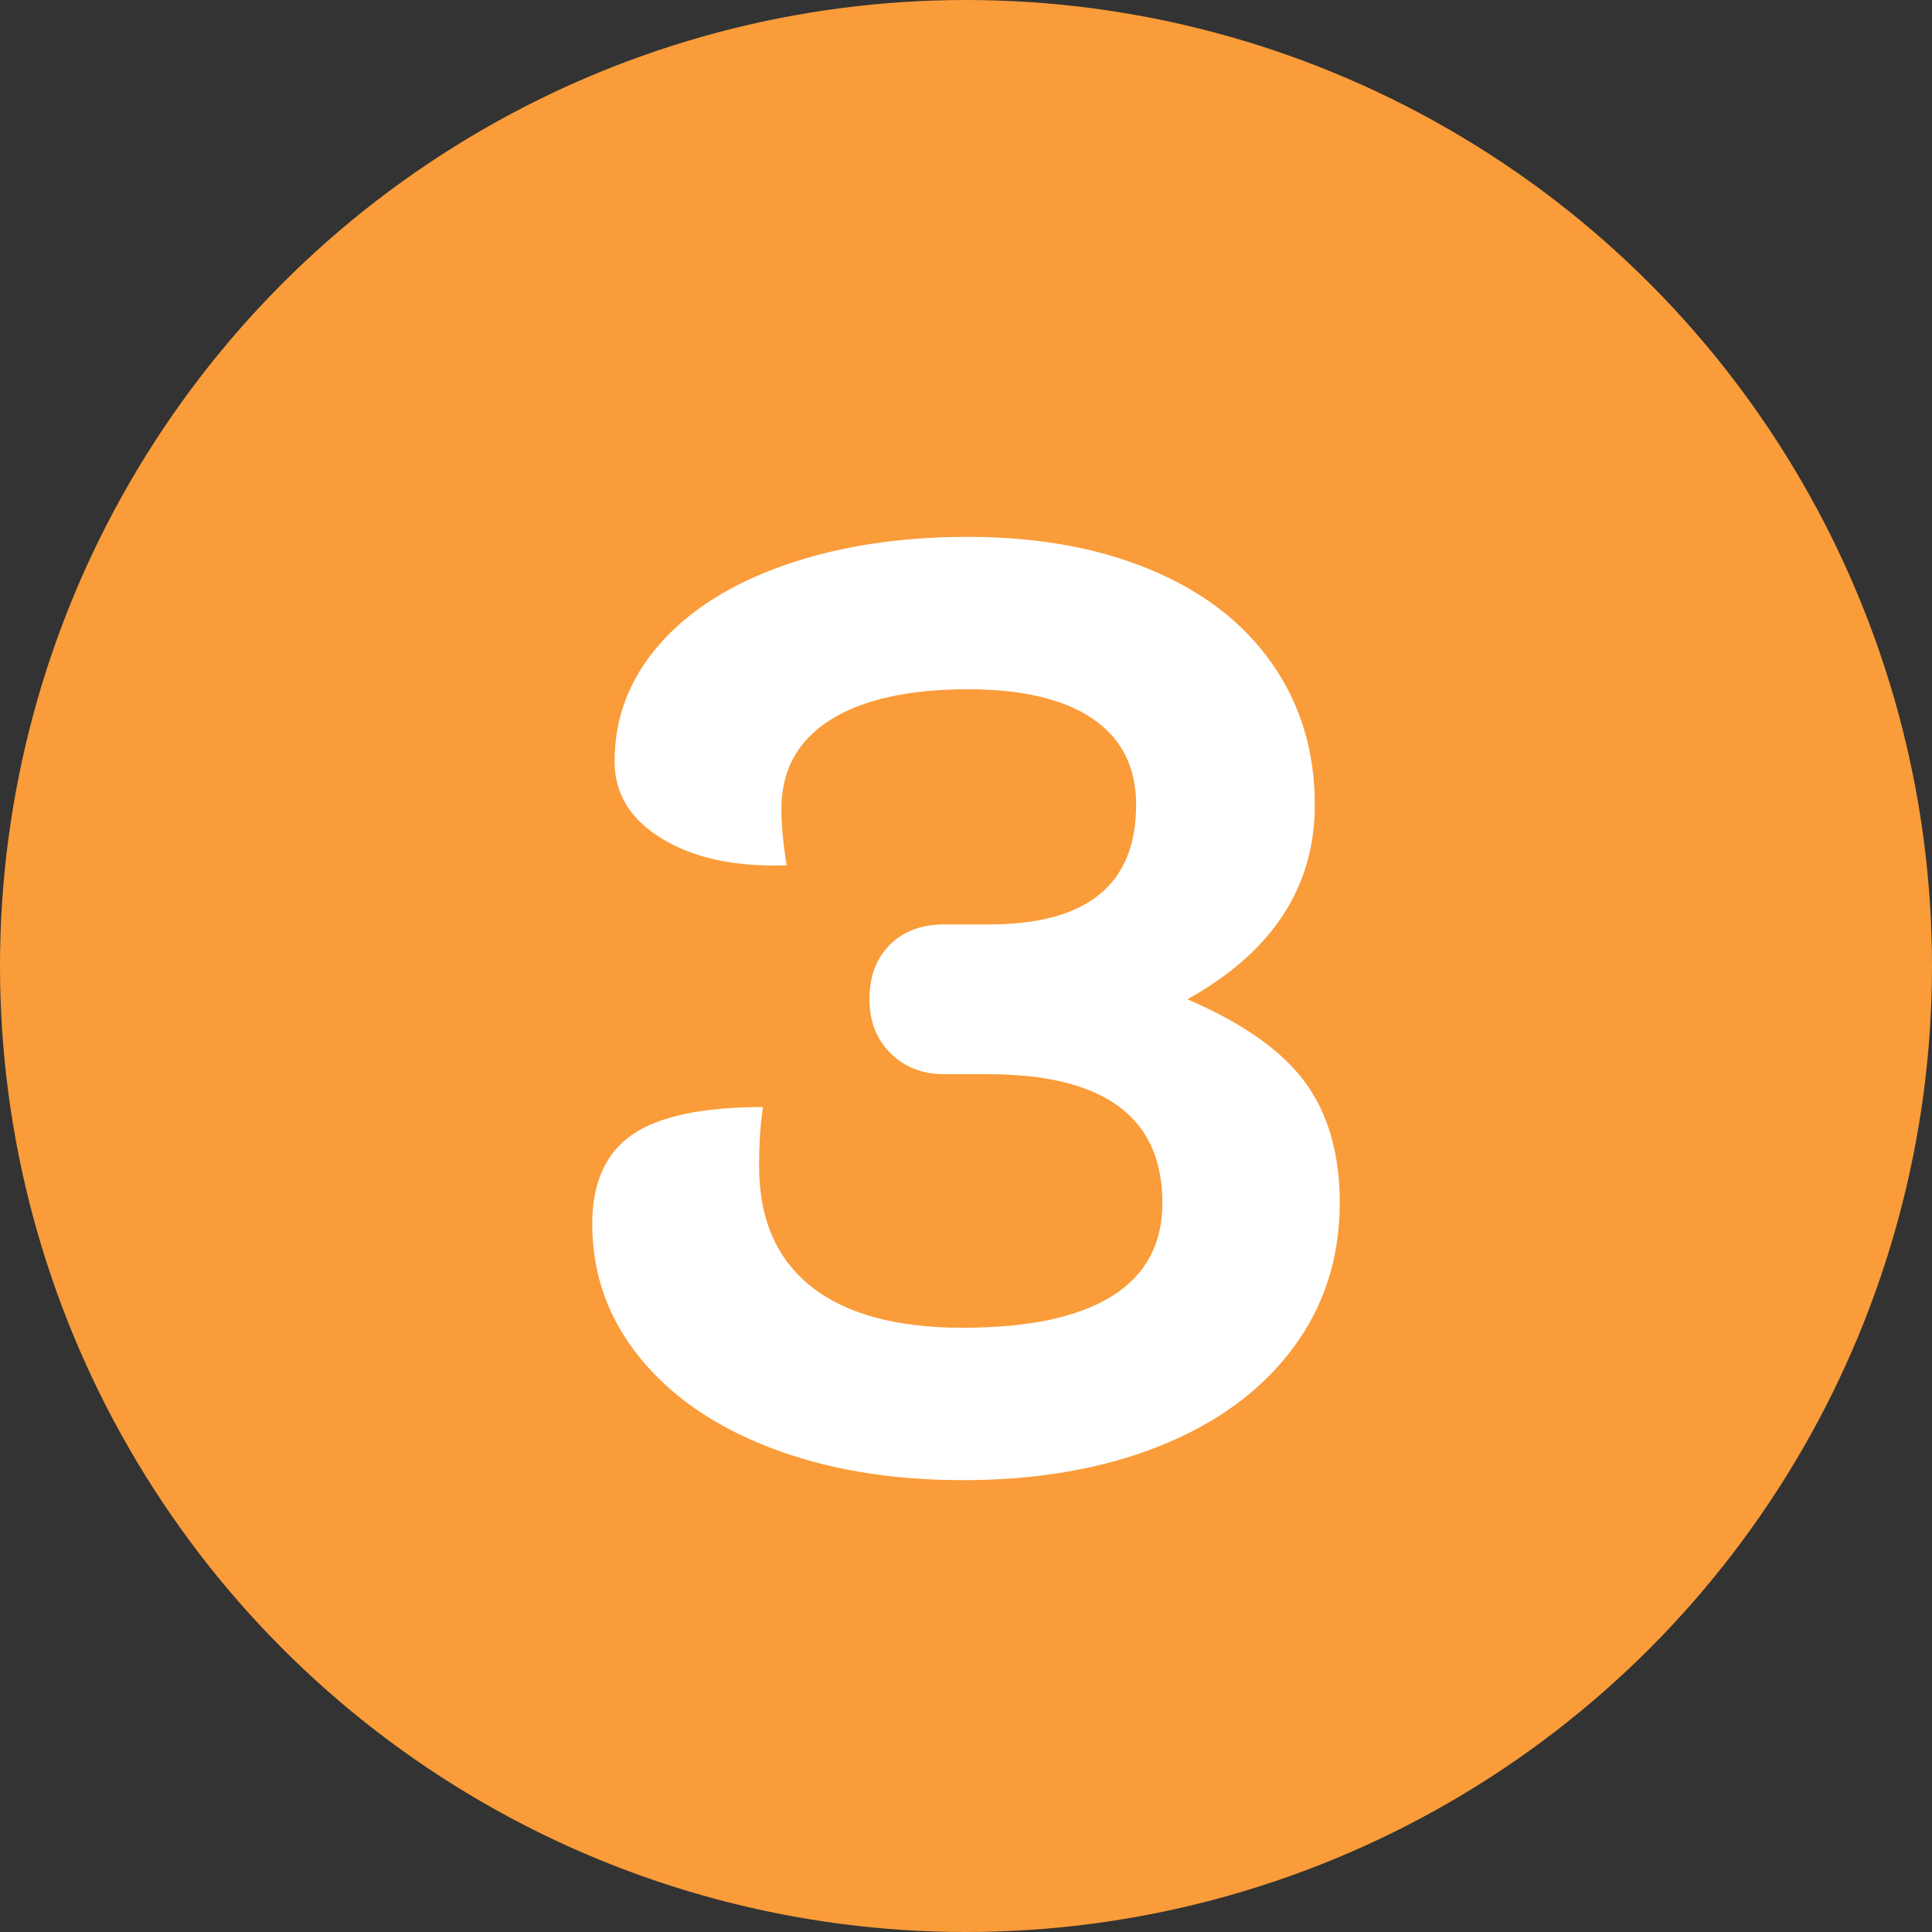
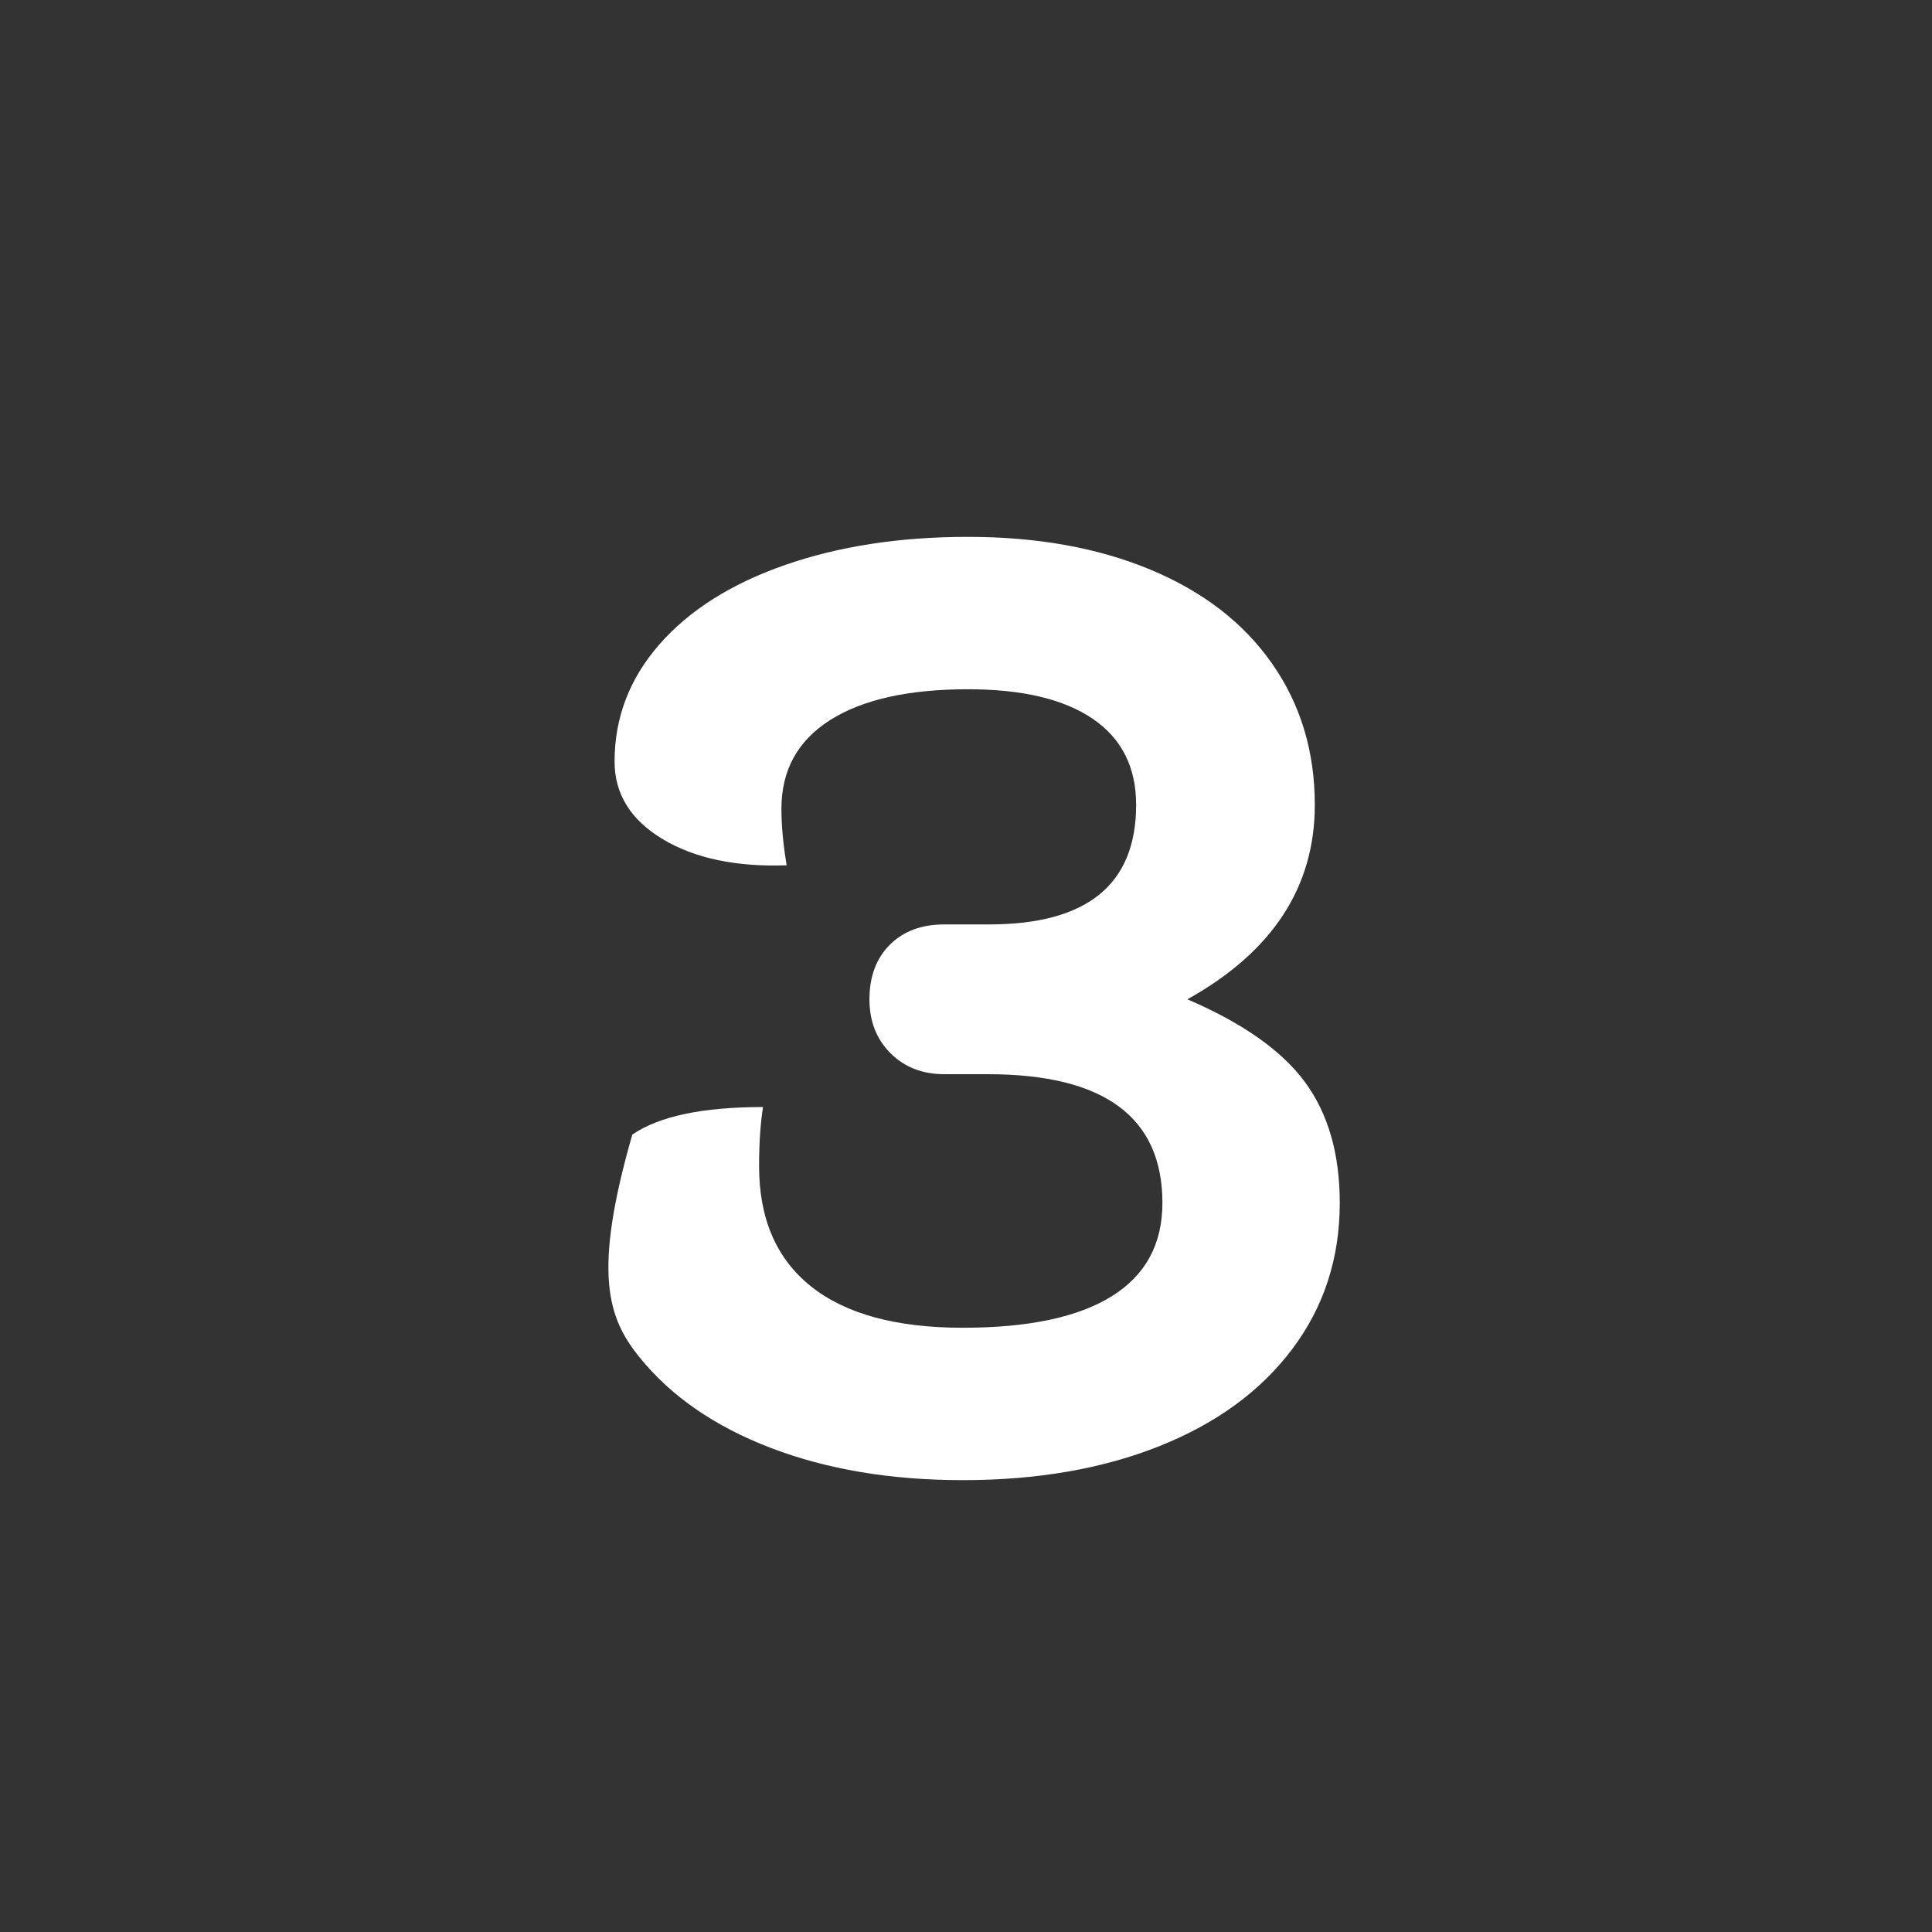
<svg xmlns="http://www.w3.org/2000/svg" width="50px" height="50px" viewBox="0 0 50 50" version="1.1">
  <rect x="0" y="0" width="50" height="50" fill="#333333" stroke="none" />
  <title>Mobile</title>
  <desc>Created with Sketch.</desc>
  <g id="Mobile" stroke="none" stroke-width="1" fill="none" fill-rule="evenodd">
-     <circle id="Oval" fill="#FA9C39" cx="25" cy="25" r="25" />
-     <path d="M24.915,38.306 C26.842,38.306 28.542,38.011 30.015,37.422 C31.488,36.833 32.633,35.994 33.449,34.906 C34.265,33.818 34.673,32.56 34.673,31.132 C34.673,29.863 34.373,28.82 33.772,28.004 C33.171,27.188 32.157,26.474 30.729,25.862 C32.928,24.638 34.027,22.961 34.027,20.83 C34.027,19.447 33.659,18.229 32.922,17.175 C32.185,16.121 31.137,15.311 29.777,14.744 C28.417,14.177 26.842,13.894 25.051,13.894 C23.283,13.894 21.702,14.138 20.308,14.625 C18.914,15.112 17.832,15.798 17.061,16.682 C16.29,17.566 15.905,18.575 15.905,19.708 C15.905,20.547 16.319,21.215 17.146,21.714 C17.973,22.213 19.044,22.439 20.359,22.394 C20.268,21.85 20.223,21.363 20.223,20.932 C20.223,19.935 20.642,19.17 21.481,18.637 C22.32,18.104 23.51,17.838 25.051,17.838 C26.456,17.838 27.533,18.093 28.281,18.603 C29.029,19.113 29.403,19.855 29.403,20.83 C29.403,22.893 28.134,23.924 25.595,23.924 L25.595,23.924 L24.439,23.924 C23.85,23.924 23.379,24.1 23.028,24.451 C22.677,24.802 22.501,25.273 22.501,25.862 C22.501,26.429 22.682,26.893 23.045,27.256 C23.408,27.619 23.872,27.8 24.439,27.8 L24.439,27.8 L25.561,27.8 C28.576,27.8 30.083,28.911 30.083,31.132 C30.083,32.197 29.647,33.002 28.774,33.546 C27.901,34.09 26.615,34.362 24.915,34.362 C23.192,34.362 21.883,34.005 20.988,33.291 C20.093,32.577 19.645,31.54 19.645,30.18 C19.645,29.591 19.679,29.081 19.747,28.65 C18.183,28.65 17.055,28.888 16.364,29.364 C15.673,29.84 15.327,30.611 15.327,31.676 C15.327,32.968 15.735,34.118 16.551,35.127 C17.367,36.136 18.5,36.918 19.951,37.473 C21.402,38.028 23.056,38.306 24.915,38.306 Z" id="3" fill="#FFFFFF" fill-rule="nonzero" />
+     <path d="M24.915,38.306 C26.842,38.306 28.542,38.011 30.015,37.422 C31.488,36.833 32.633,35.994 33.449,34.906 C34.265,33.818 34.673,32.56 34.673,31.132 C34.673,29.863 34.373,28.82 33.772,28.004 C33.171,27.188 32.157,26.474 30.729,25.862 C32.928,24.638 34.027,22.961 34.027,20.83 C34.027,19.447 33.659,18.229 32.922,17.175 C32.185,16.121 31.137,15.311 29.777,14.744 C28.417,14.177 26.842,13.894 25.051,13.894 C23.283,13.894 21.702,14.138 20.308,14.625 C18.914,15.112 17.832,15.798 17.061,16.682 C16.29,17.566 15.905,18.575 15.905,19.708 C15.905,20.547 16.319,21.215 17.146,21.714 C17.973,22.213 19.044,22.439 20.359,22.394 C20.268,21.85 20.223,21.363 20.223,20.932 C20.223,19.935 20.642,19.17 21.481,18.637 C22.32,18.104 23.51,17.838 25.051,17.838 C26.456,17.838 27.533,18.093 28.281,18.603 C29.029,19.113 29.403,19.855 29.403,20.83 C29.403,22.893 28.134,23.924 25.595,23.924 L25.595,23.924 L24.439,23.924 C23.85,23.924 23.379,24.1 23.028,24.451 C22.677,24.802 22.501,25.273 22.501,25.862 C22.501,26.429 22.682,26.893 23.045,27.256 C23.408,27.619 23.872,27.8 24.439,27.8 L24.439,27.8 L25.561,27.8 C28.576,27.8 30.083,28.911 30.083,31.132 C30.083,32.197 29.647,33.002 28.774,33.546 C27.901,34.09 26.615,34.362 24.915,34.362 C23.192,34.362 21.883,34.005 20.988,33.291 C20.093,32.577 19.645,31.54 19.645,30.18 C19.645,29.591 19.679,29.081 19.747,28.65 C18.183,28.65 17.055,28.888 16.364,29.364 C15.327,32.968 15.735,34.118 16.551,35.127 C17.367,36.136 18.5,36.918 19.951,37.473 C21.402,38.028 23.056,38.306 24.915,38.306 Z" id="3" fill="#FFFFFF" fill-rule="nonzero" />
  </g>
</svg>